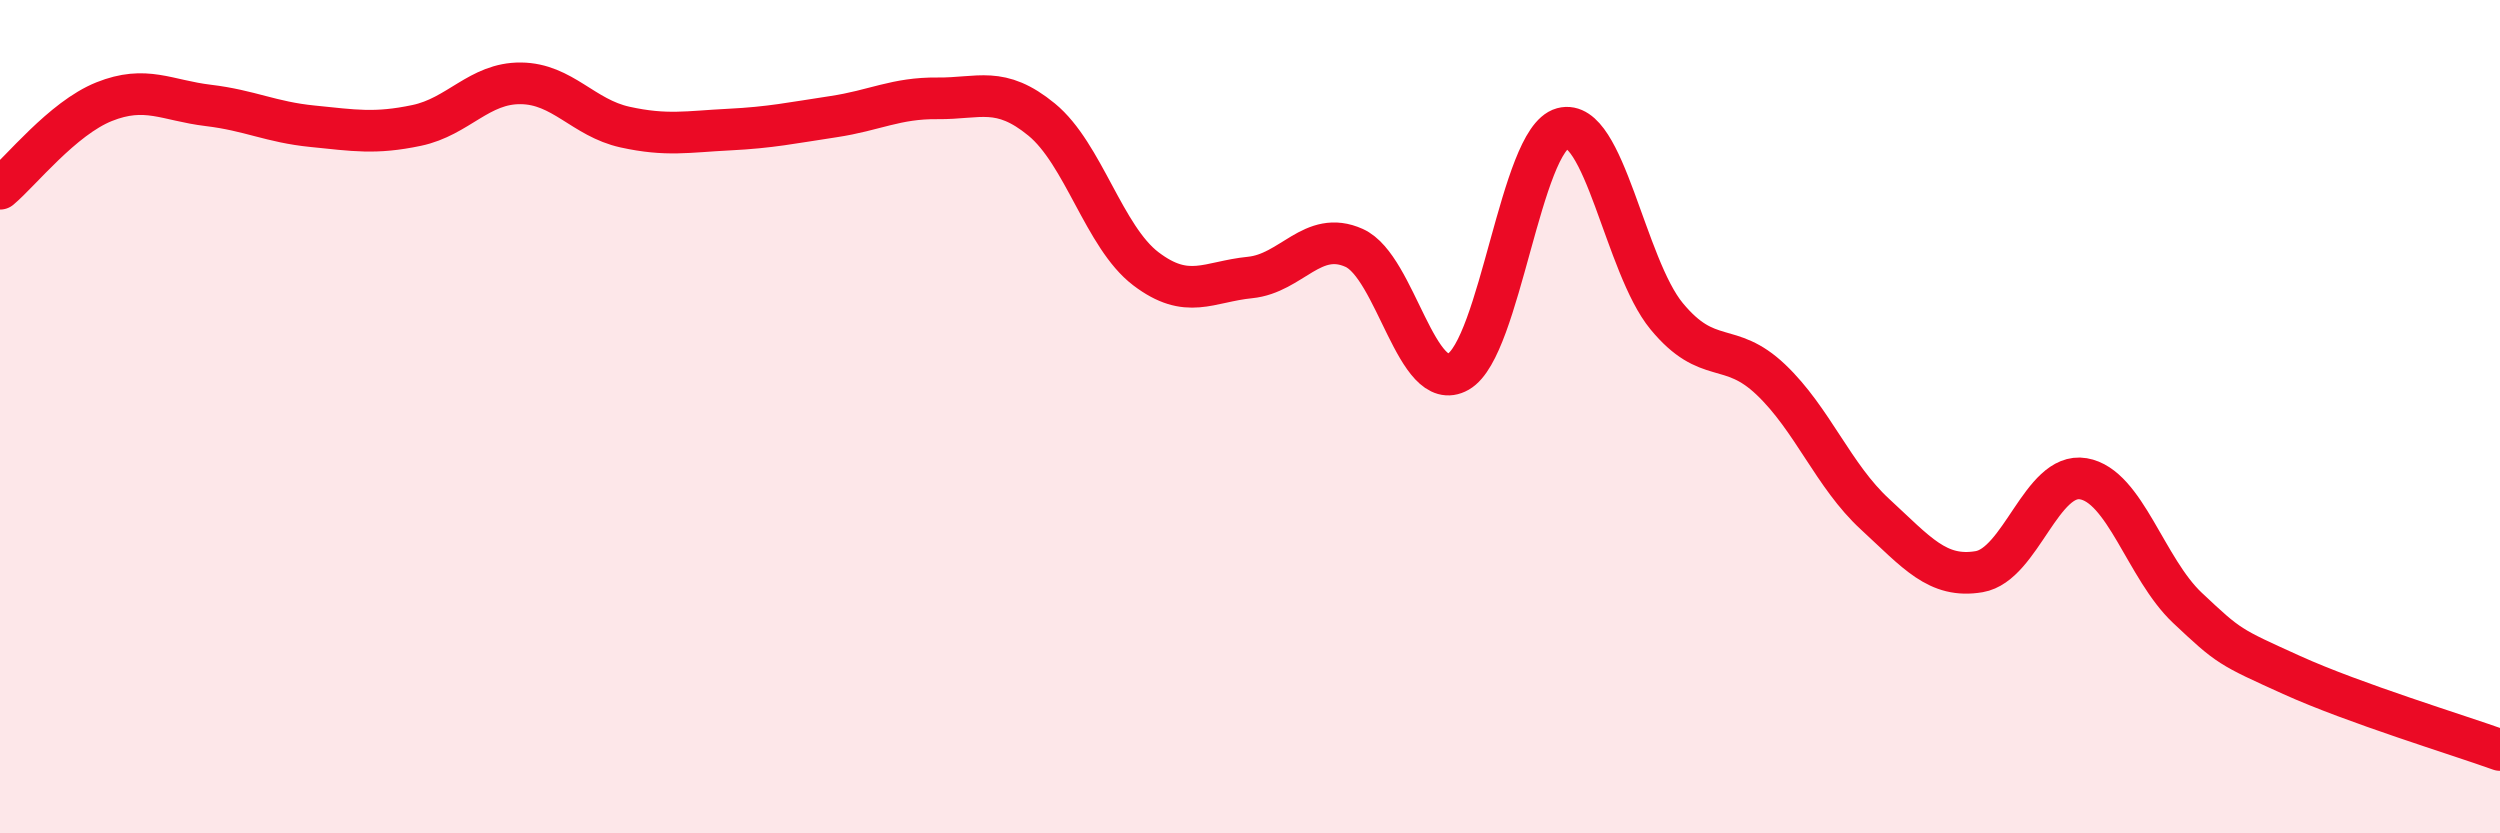
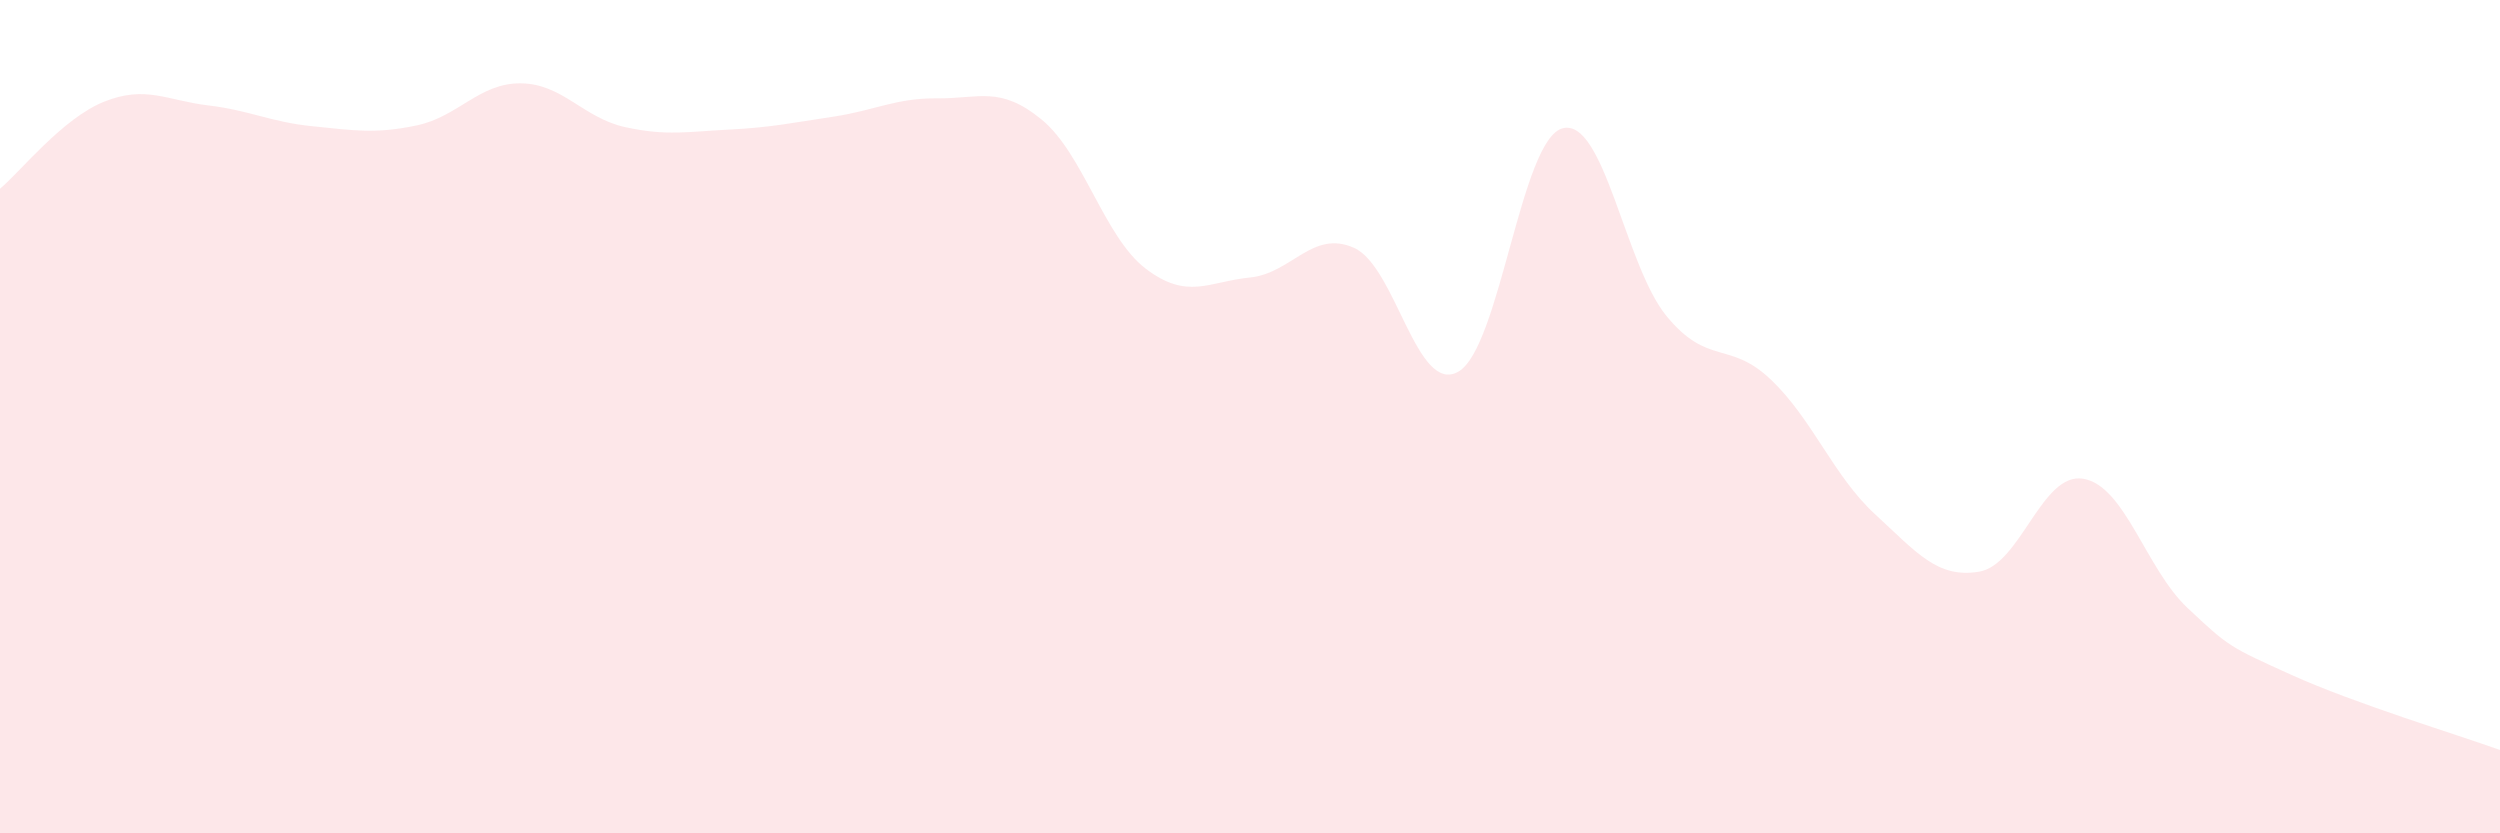
<svg xmlns="http://www.w3.org/2000/svg" width="60" height="20" viewBox="0 0 60 20">
  <path d="M 0,4.53 C 0.5,4.11 1.5,2.84 2.5,2.44 C 3.5,2.04 4,2.41 5,2.53 C 6,2.65 6.5,2.93 7.5,3.03 C 8.5,3.13 9,3.22 10,3.01 C 11,2.8 11.5,1.99 12.5,2 C 13.5,2.01 14,2.83 15,3.05 C 16,3.27 16.5,3.16 17.5,3.11 C 18.5,3.06 19,2.95 20,2.8 C 21,2.65 21.5,2.35 22.5,2.36 C 23.5,2.37 24,2.05 25,2.87 C 26,3.69 26.5,5.69 27.5,6.45 C 28.5,7.21 29,6.76 30,6.66 C 31,6.56 31.5,5.5 32.5,5.95 C 33.5,6.4 34,9.49 35,8.92 C 36,8.35 36.5,3.35 37.5,3.08 C 38.5,2.81 39,6.38 40,7.59 C 41,8.8 41.5,8.16 42.5,9.11 C 43.5,10.06 44,11.42 45,12.34 C 46,13.26 46.5,13.89 47.5,13.72 C 48.5,13.55 49,11.32 50,11.49 C 51,11.66 51.5,13.65 52.5,14.59 C 53.5,15.53 53.5,15.52 55,16.2 C 56.5,16.88 59,17.64 60,18L60 20L0 20Z" fill="#EB0A25" opacity="0.1" stroke-linecap="round" stroke-linejoin="round" />
-   <path d="M 0,4.53 C 0.5,4.11 1.5,2.84 2.5,2.44 C 3.5,2.04 4,2.41 5,2.53 C 6,2.65 6.5,2.93 7.5,3.03 C 8.5,3.13 9,3.22 10,3.01 C 11,2.8 11.5,1.99 12.5,2 C 13.5,2.01 14,2.83 15,3.05 C 16,3.27 16.5,3.16 17.5,3.11 C 18.5,3.06 19,2.95 20,2.8 C 21,2.65 21.5,2.35 22.5,2.36 C 23.5,2.37 24,2.05 25,2.87 C 26,3.69 26.5,5.69 27.5,6.45 C 28.5,7.21 29,6.76 30,6.66 C 31,6.56 31.5,5.5 32.5,5.95 C 33.5,6.4 34,9.49 35,8.92 C 36,8.35 36.5,3.35 37.5,3.08 C 38.5,2.81 39,6.38 40,7.59 C 41,8.8 41.5,8.16 42.5,9.11 C 43.5,10.06 44,11.42 45,12.34 C 46,13.26 46.5,13.89 47.5,13.72 C 48.5,13.55 49,11.32 50,11.49 C 51,11.66 51.5,13.65 52.5,14.59 C 53.5,15.53 53.5,15.52 55,16.2 C 56.5,16.88 59,17.64 60,18" stroke="#EB0A25" stroke-width="1" fill="none" stroke-linecap="round" stroke-linejoin="round" />
</svg>